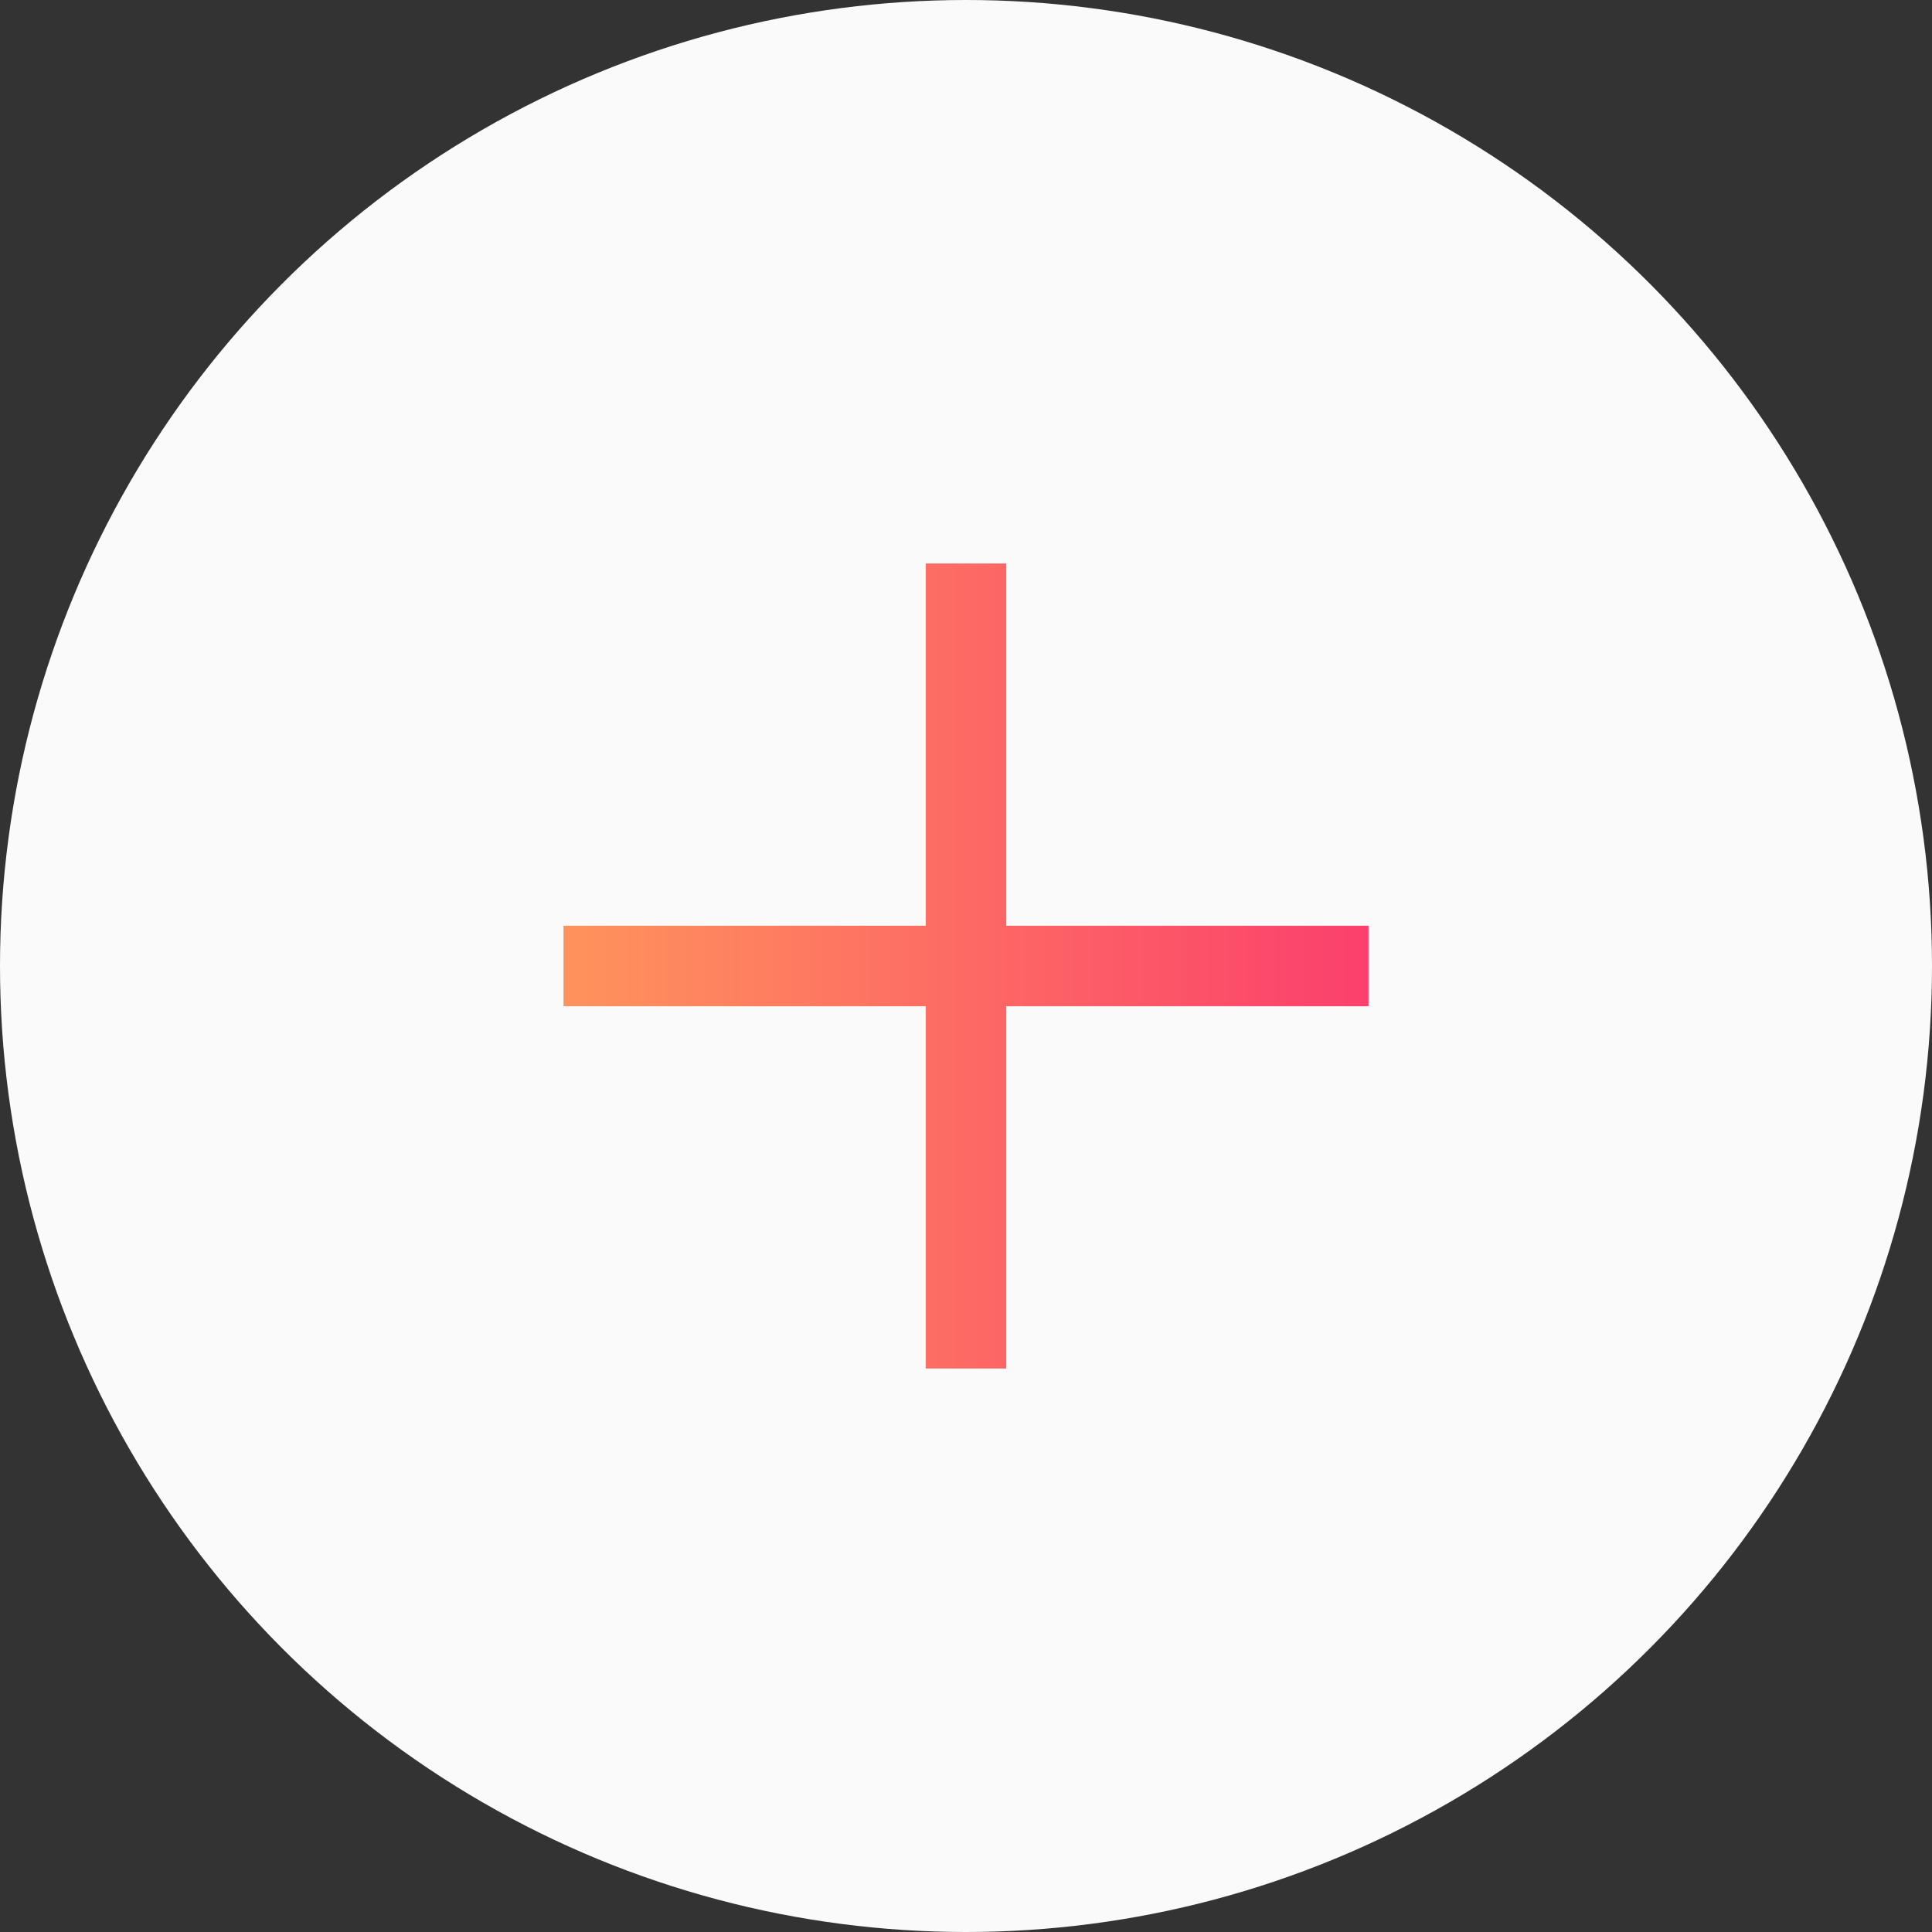
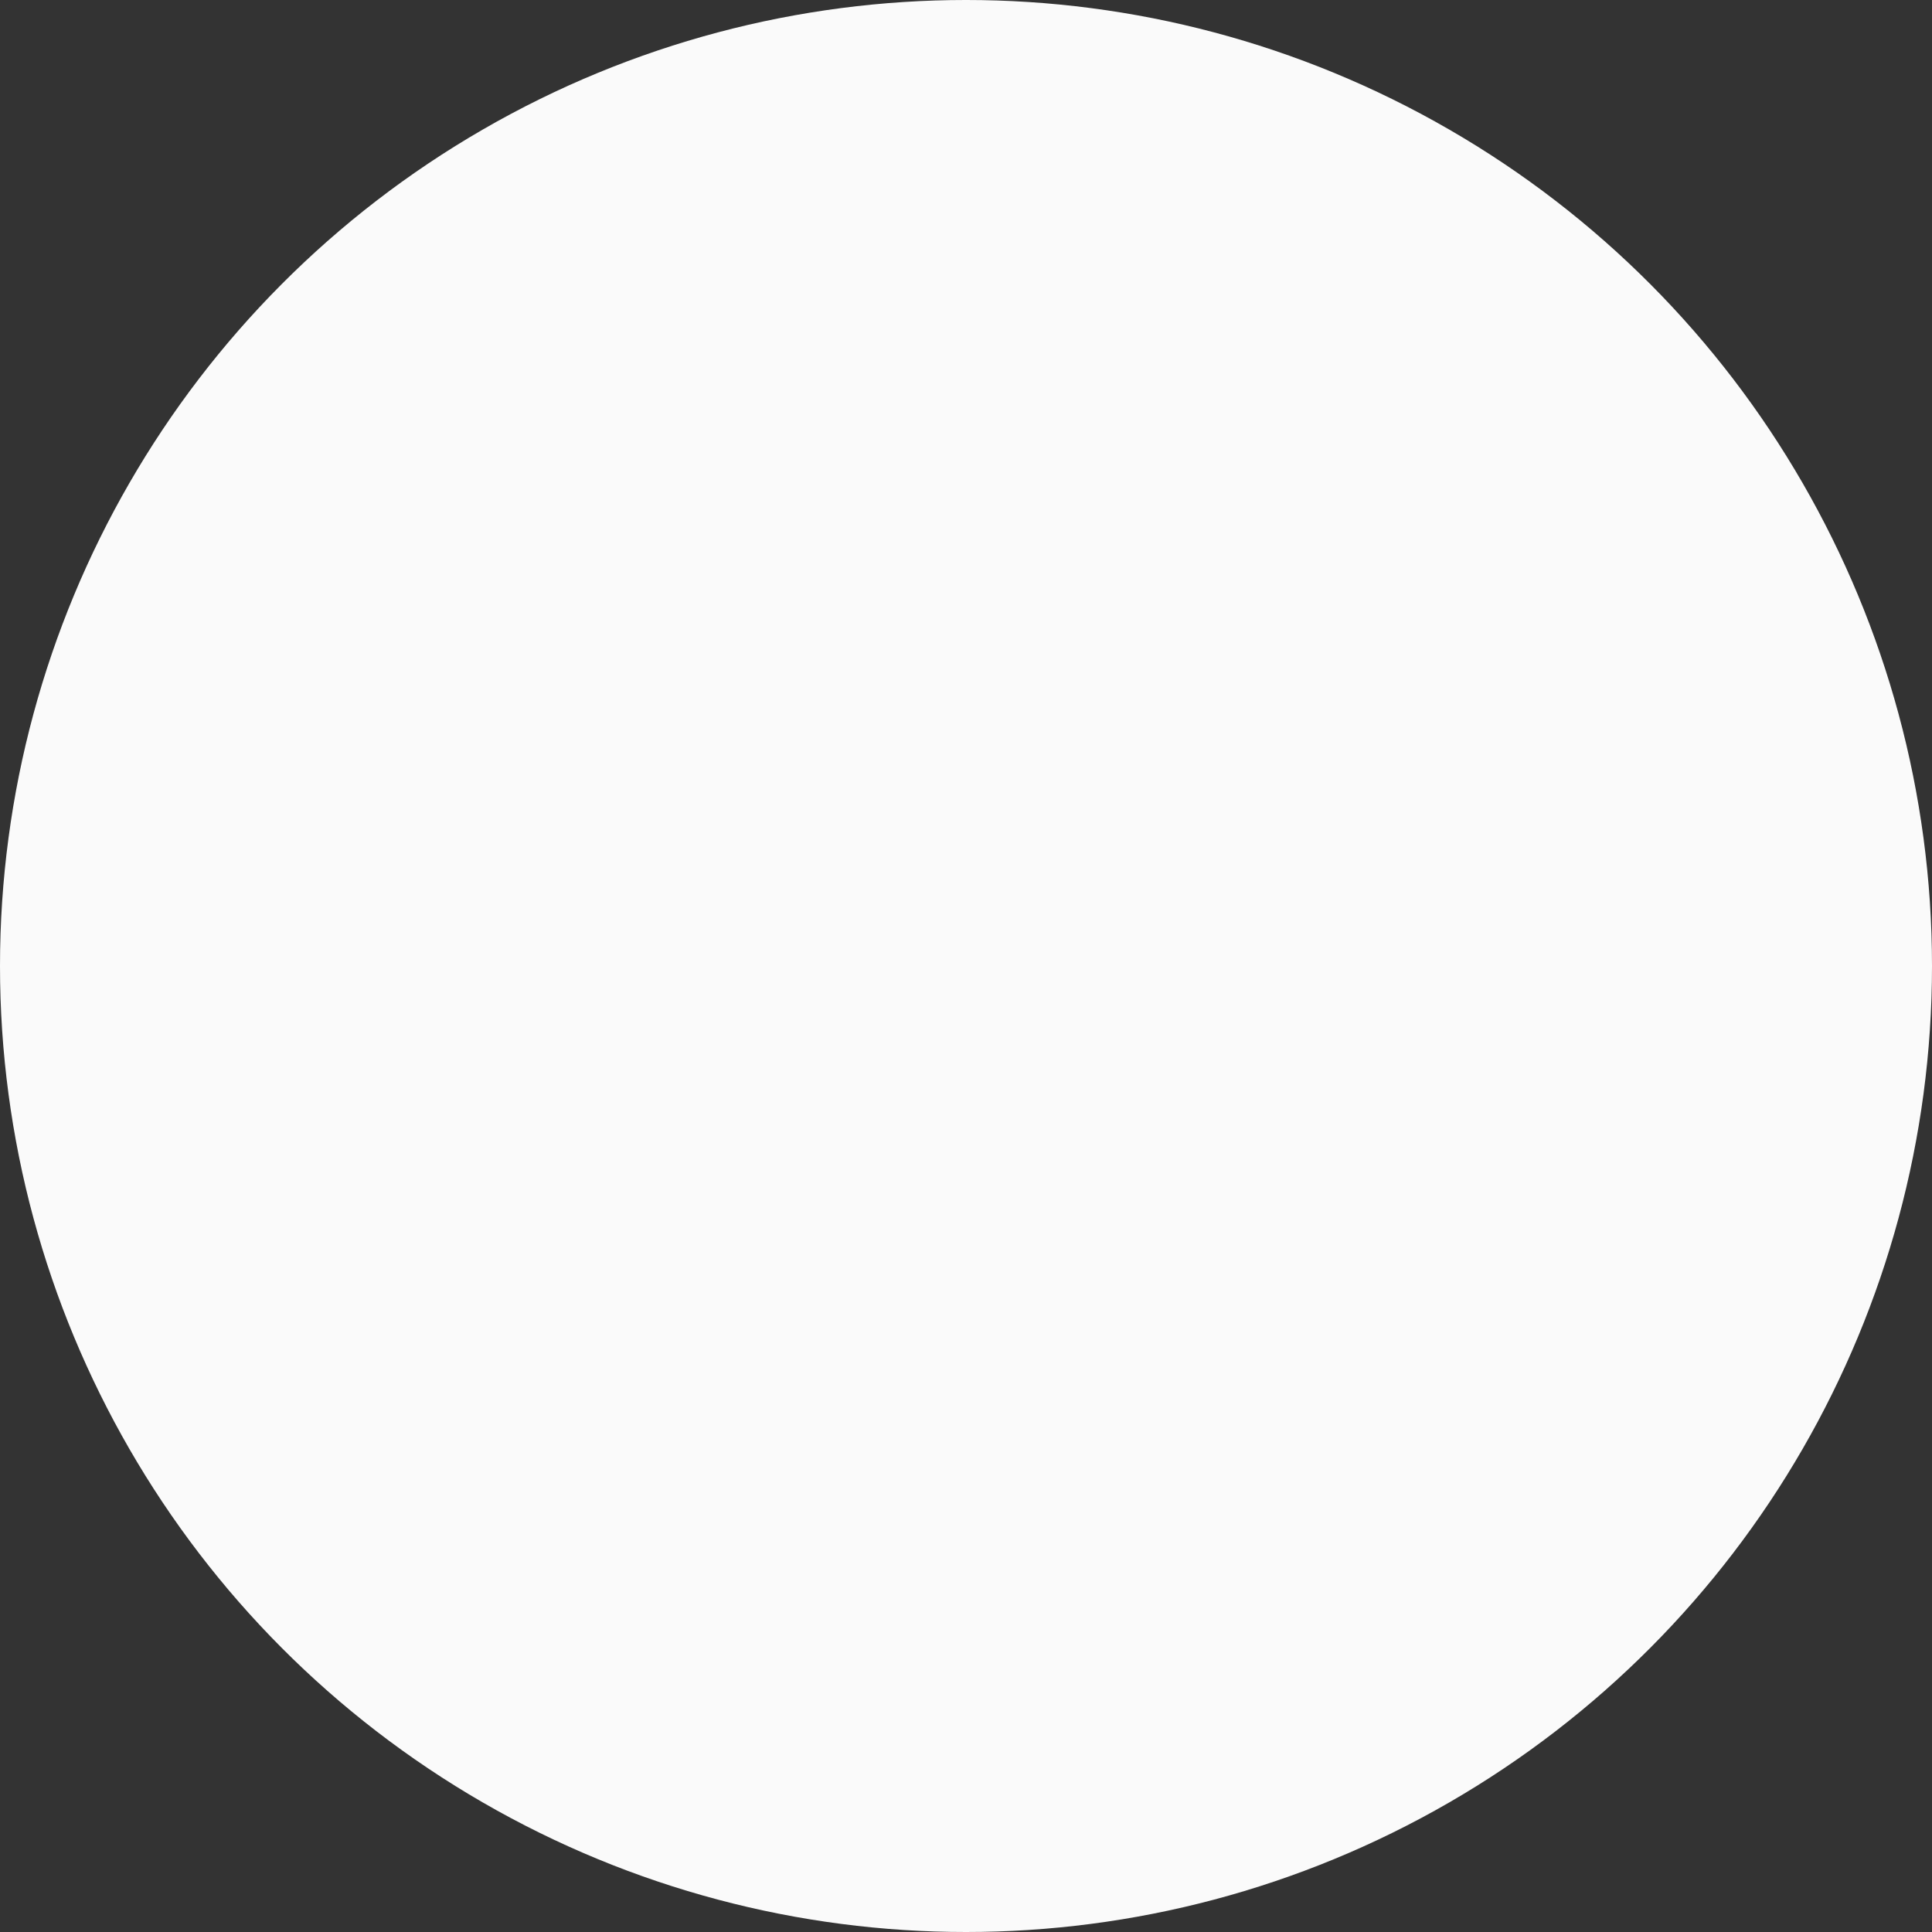
<svg xmlns="http://www.w3.org/2000/svg" width="48px" height="48px" viewBox="0 0 48 48" version="1.1">
  <rect x="0" y="0" width="48" height="48" fill="#333333" stroke="none" />
  <title>plus-circle-icon</title>
  <desc>Created with Sketch.</desc>
  <defs>
    <linearGradient x1="-1.11022302e-14%" y1="50%" x2="100%" y2="50%" id="linearGradient-1">
      <stop stop-color="#FF935C" offset="0%" />
      <stop stop-color="#FB406C" offset="100%" />
    </linearGradient>
  </defs>
  <g id="Symbols" stroke="none" stroke-width="1" fill="none" fill-rule="evenodd">
    <g id="Instagram" transform="translate(-711, -196)">
      <g id="Images">
        <g transform="translate(635, 120)">
          <g id="Hover">
            <g id="plus-circle-icon" transform="translate(76, 76)">
              <circle id="Base" fill="#FAFAFA" cx="24" cy="24" r="24" />
-               <path d="M25,23 L25,14 L23,14 L23,23 L14,23 L14,25 L23,25 L23,34 L25,34 L25,25 L34,25 L34,23 L25,23 Z" id="Plus" fill="url(#linearGradient-1)" />
            </g>
          </g>
        </g>
      </g>
    </g>
  </g>
</svg>